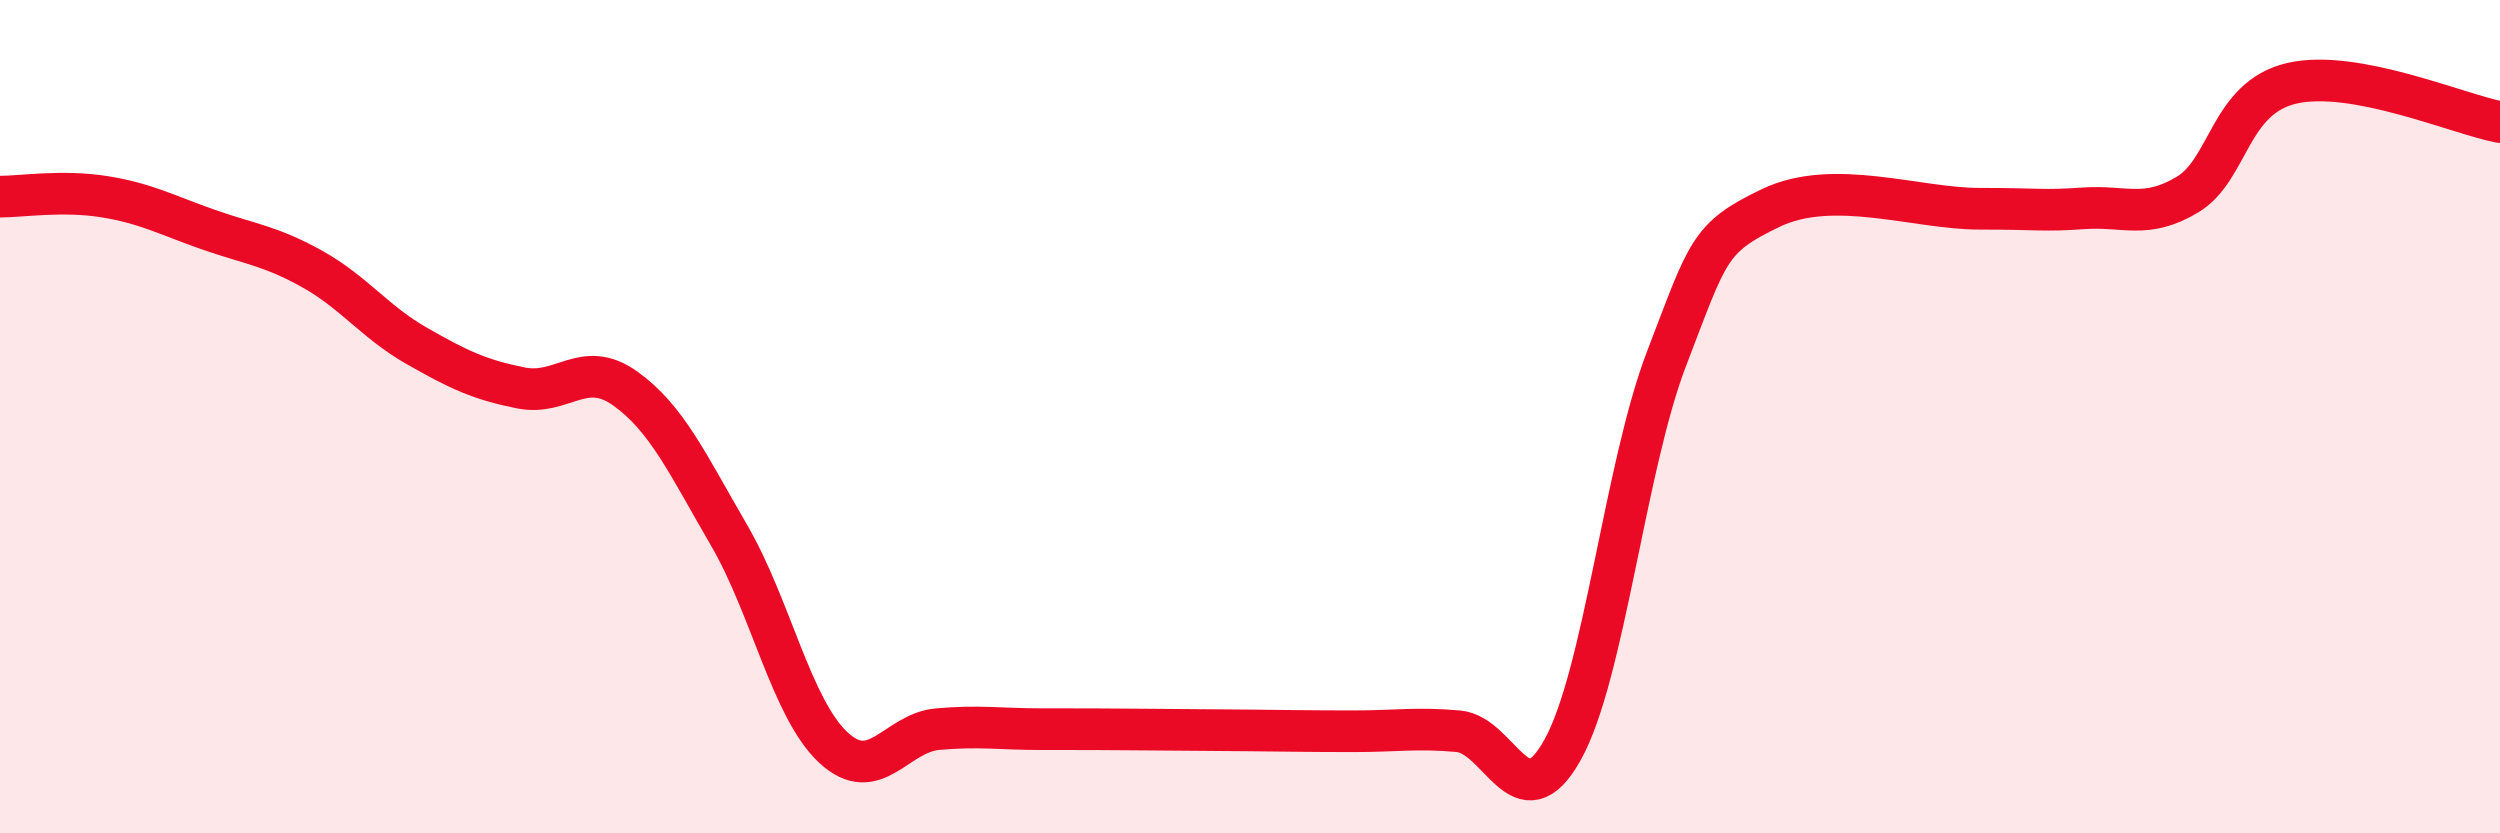
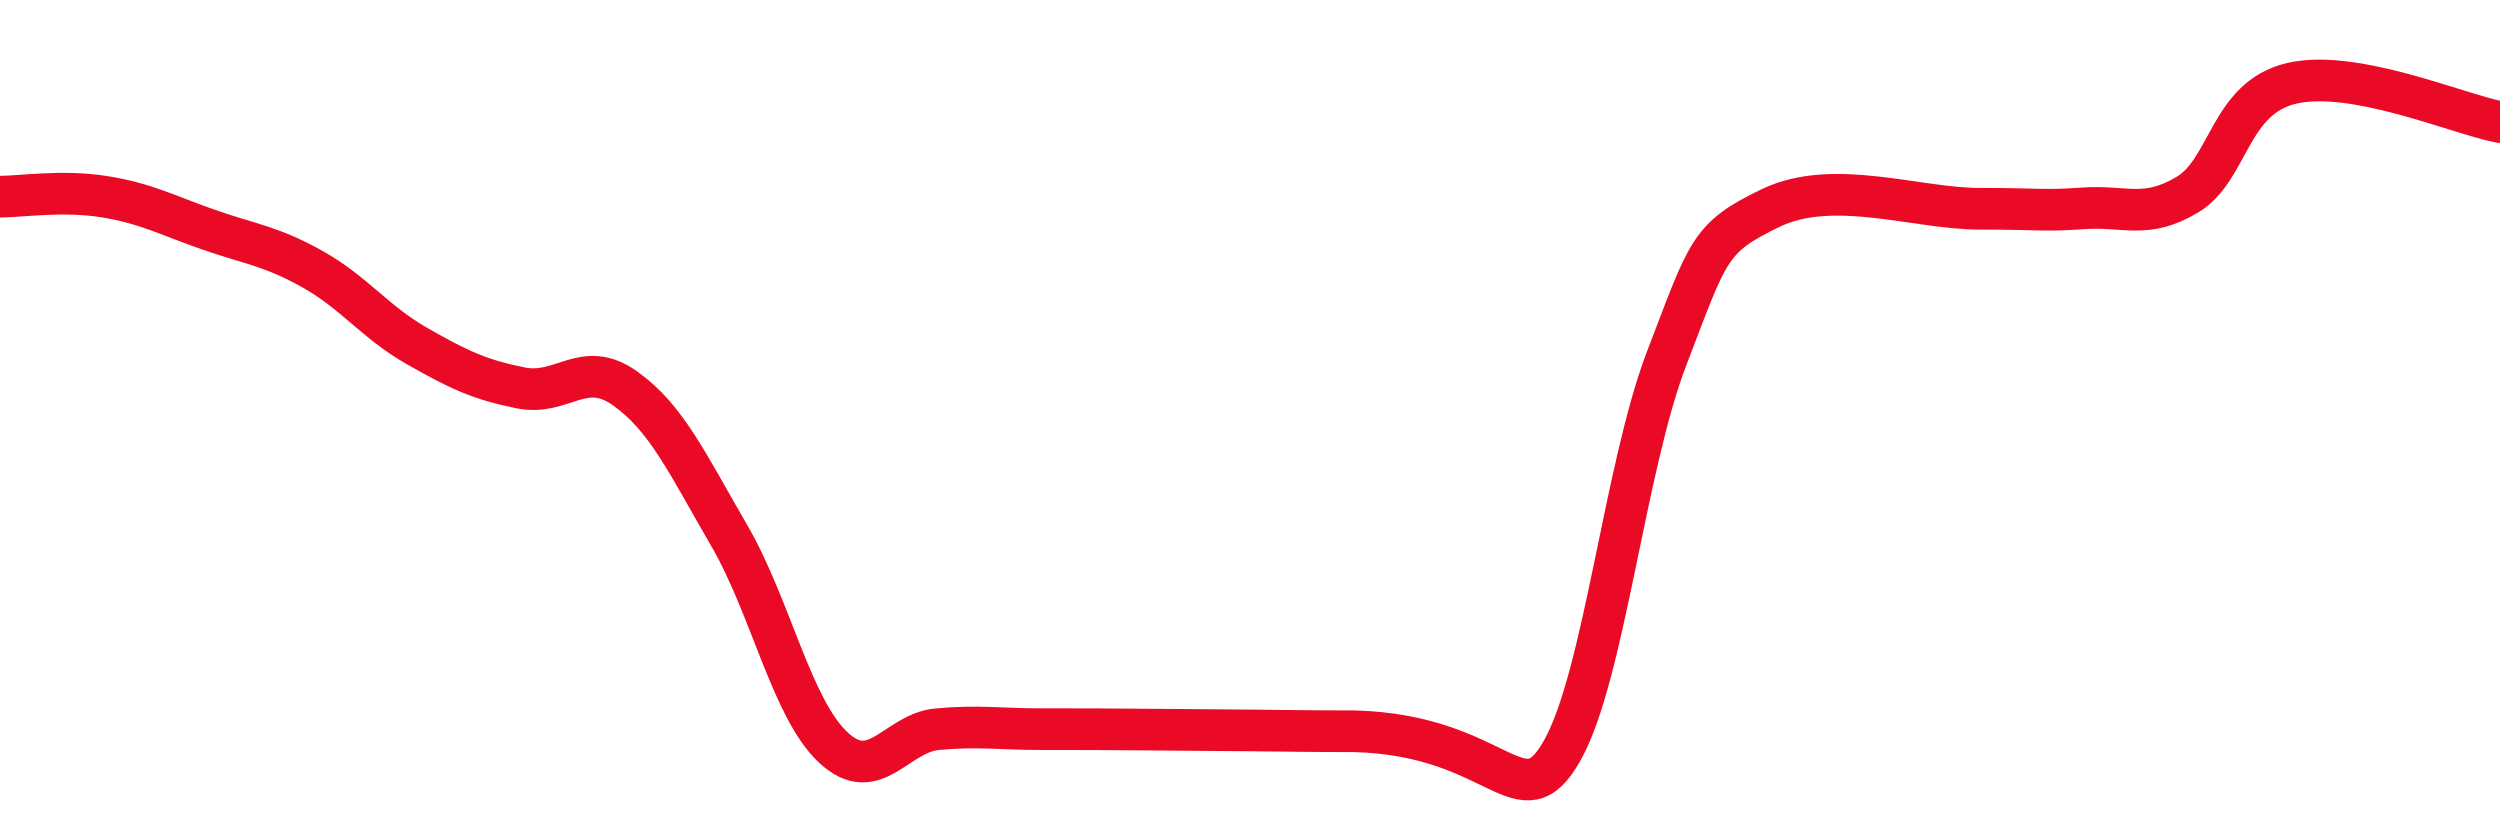
<svg xmlns="http://www.w3.org/2000/svg" width="60" height="20" viewBox="0 0 60 20">
-   <path d="M 0,4.72 C 0.5,4.72 1.5,4.56 2.5,4.72 C 3.5,4.88 4,5.16 5,5.51 C 6,5.86 6.5,5.9 7.5,6.46 C 8.5,7.02 9,7.73 10,8.3 C 11,8.87 11.5,9.11 12.5,9.31 C 13.5,9.51 14,8.61 15,9.32 C 16,10.03 16.5,11.13 17.5,12.85 C 18.5,14.57 19,17.01 20,17.94 C 21,18.87 21.5,17.59 22.5,17.5 C 23.5,17.41 24,17.5 25,17.5 C 26,17.5 26.5,17.5 27.5,17.51 C 28.5,17.52 29,17.52 30,17.53 C 31,17.54 31.5,17.55 32.5,17.55 C 33.5,17.55 34,17.46 35,17.55 C 36,17.64 36.5,19.79 37.5,18 C 38.5,16.21 39,11.2 40,8.6 C 41,6 41,5.71 42.5,4.99 C 44,4.27 46,5.01 47.5,5.01 C 49,5.01 49,5.07 50,5 C 51,4.93 51.5,5.27 52.5,4.67 C 53.5,4.07 53.5,2.35 55,2 C 56.5,1.65 59,2.74 60,2.93L60 20L0 20Z" fill="#EB0A25" opacity="0.1" stroke-linecap="round" stroke-linejoin="round" />
-   <path d="M 0,4.72 C 0.5,4.72 1.5,4.56 2.5,4.72 C 3.5,4.88 4,5.16 5,5.51 C 6,5.86 6.5,5.9 7.5,6.46 C 8.5,7.02 9,7.73 10,8.3 C 11,8.87 11.5,9.11 12.5,9.31 C 13.5,9.51 14,8.61 15,9.32 C 16,10.03 16.5,11.13 17.5,12.85 C 18.5,14.57 19,17.01 20,17.94 C 21,18.87 21.5,17.59 22.5,17.5 C 23.5,17.41 24,17.5 25,17.5 C 26,17.5 26.5,17.5 27.5,17.51 C 28.5,17.52 29,17.52 30,17.53 C 31,17.54 31.5,17.55 32.5,17.55 C 33.5,17.55 34,17.46 35,17.55 C 36,17.64 36.5,19.79 37.5,18 C 38.5,16.21 39,11.2 40,8.6 C 41,6 41,5.71 42.5,4.99 C 44,4.27 46,5.01 47.5,5.01 C 49,5.01 49,5.07 50,5 C 51,4.93 51.5,5.27 52.5,4.67 C 53.5,4.07 53.5,2.35 55,2 C 56.5,1.65 59,2.74 60,2.93" stroke="#EB0A25" stroke-width="1" fill="none" stroke-linecap="round" stroke-linejoin="round" />
+   <path d="M 0,4.72 C 0.5,4.72 1.5,4.56 2.5,4.72 C 3.5,4.88 4,5.16 5,5.51 C 6,5.86 6.5,5.9 7.5,6.46 C 8.5,7.02 9,7.73 10,8.3 C 11,8.87 11.5,9.11 12.5,9.31 C 13.5,9.51 14,8.61 15,9.32 C 16,10.03 16.5,11.13 17.5,12.85 C 18.5,14.57 19,17.01 20,17.94 C 21,18.87 21.5,17.59 22.5,17.5 C 23.5,17.41 24,17.5 25,17.5 C 26,17.5 26.5,17.5 27.5,17.51 C 28.5,17.52 29,17.52 30,17.53 C 31,17.54 31.5,17.55 32.5,17.55 C 36,17.64 36.5,19.79 37.5,18 C 38.5,16.21 39,11.2 40,8.6 C 41,6 41,5.71 42.5,4.99 C 44,4.27 46,5.01 47.5,5.01 C 49,5.01 49,5.07 50,5 C 51,4.93 51.5,5.27 52.5,4.67 C 53.5,4.07 53.5,2.35 55,2 C 56.5,1.65 59,2.74 60,2.93" stroke="#EB0A25" stroke-width="1" fill="none" stroke-linecap="round" stroke-linejoin="round" />
</svg>